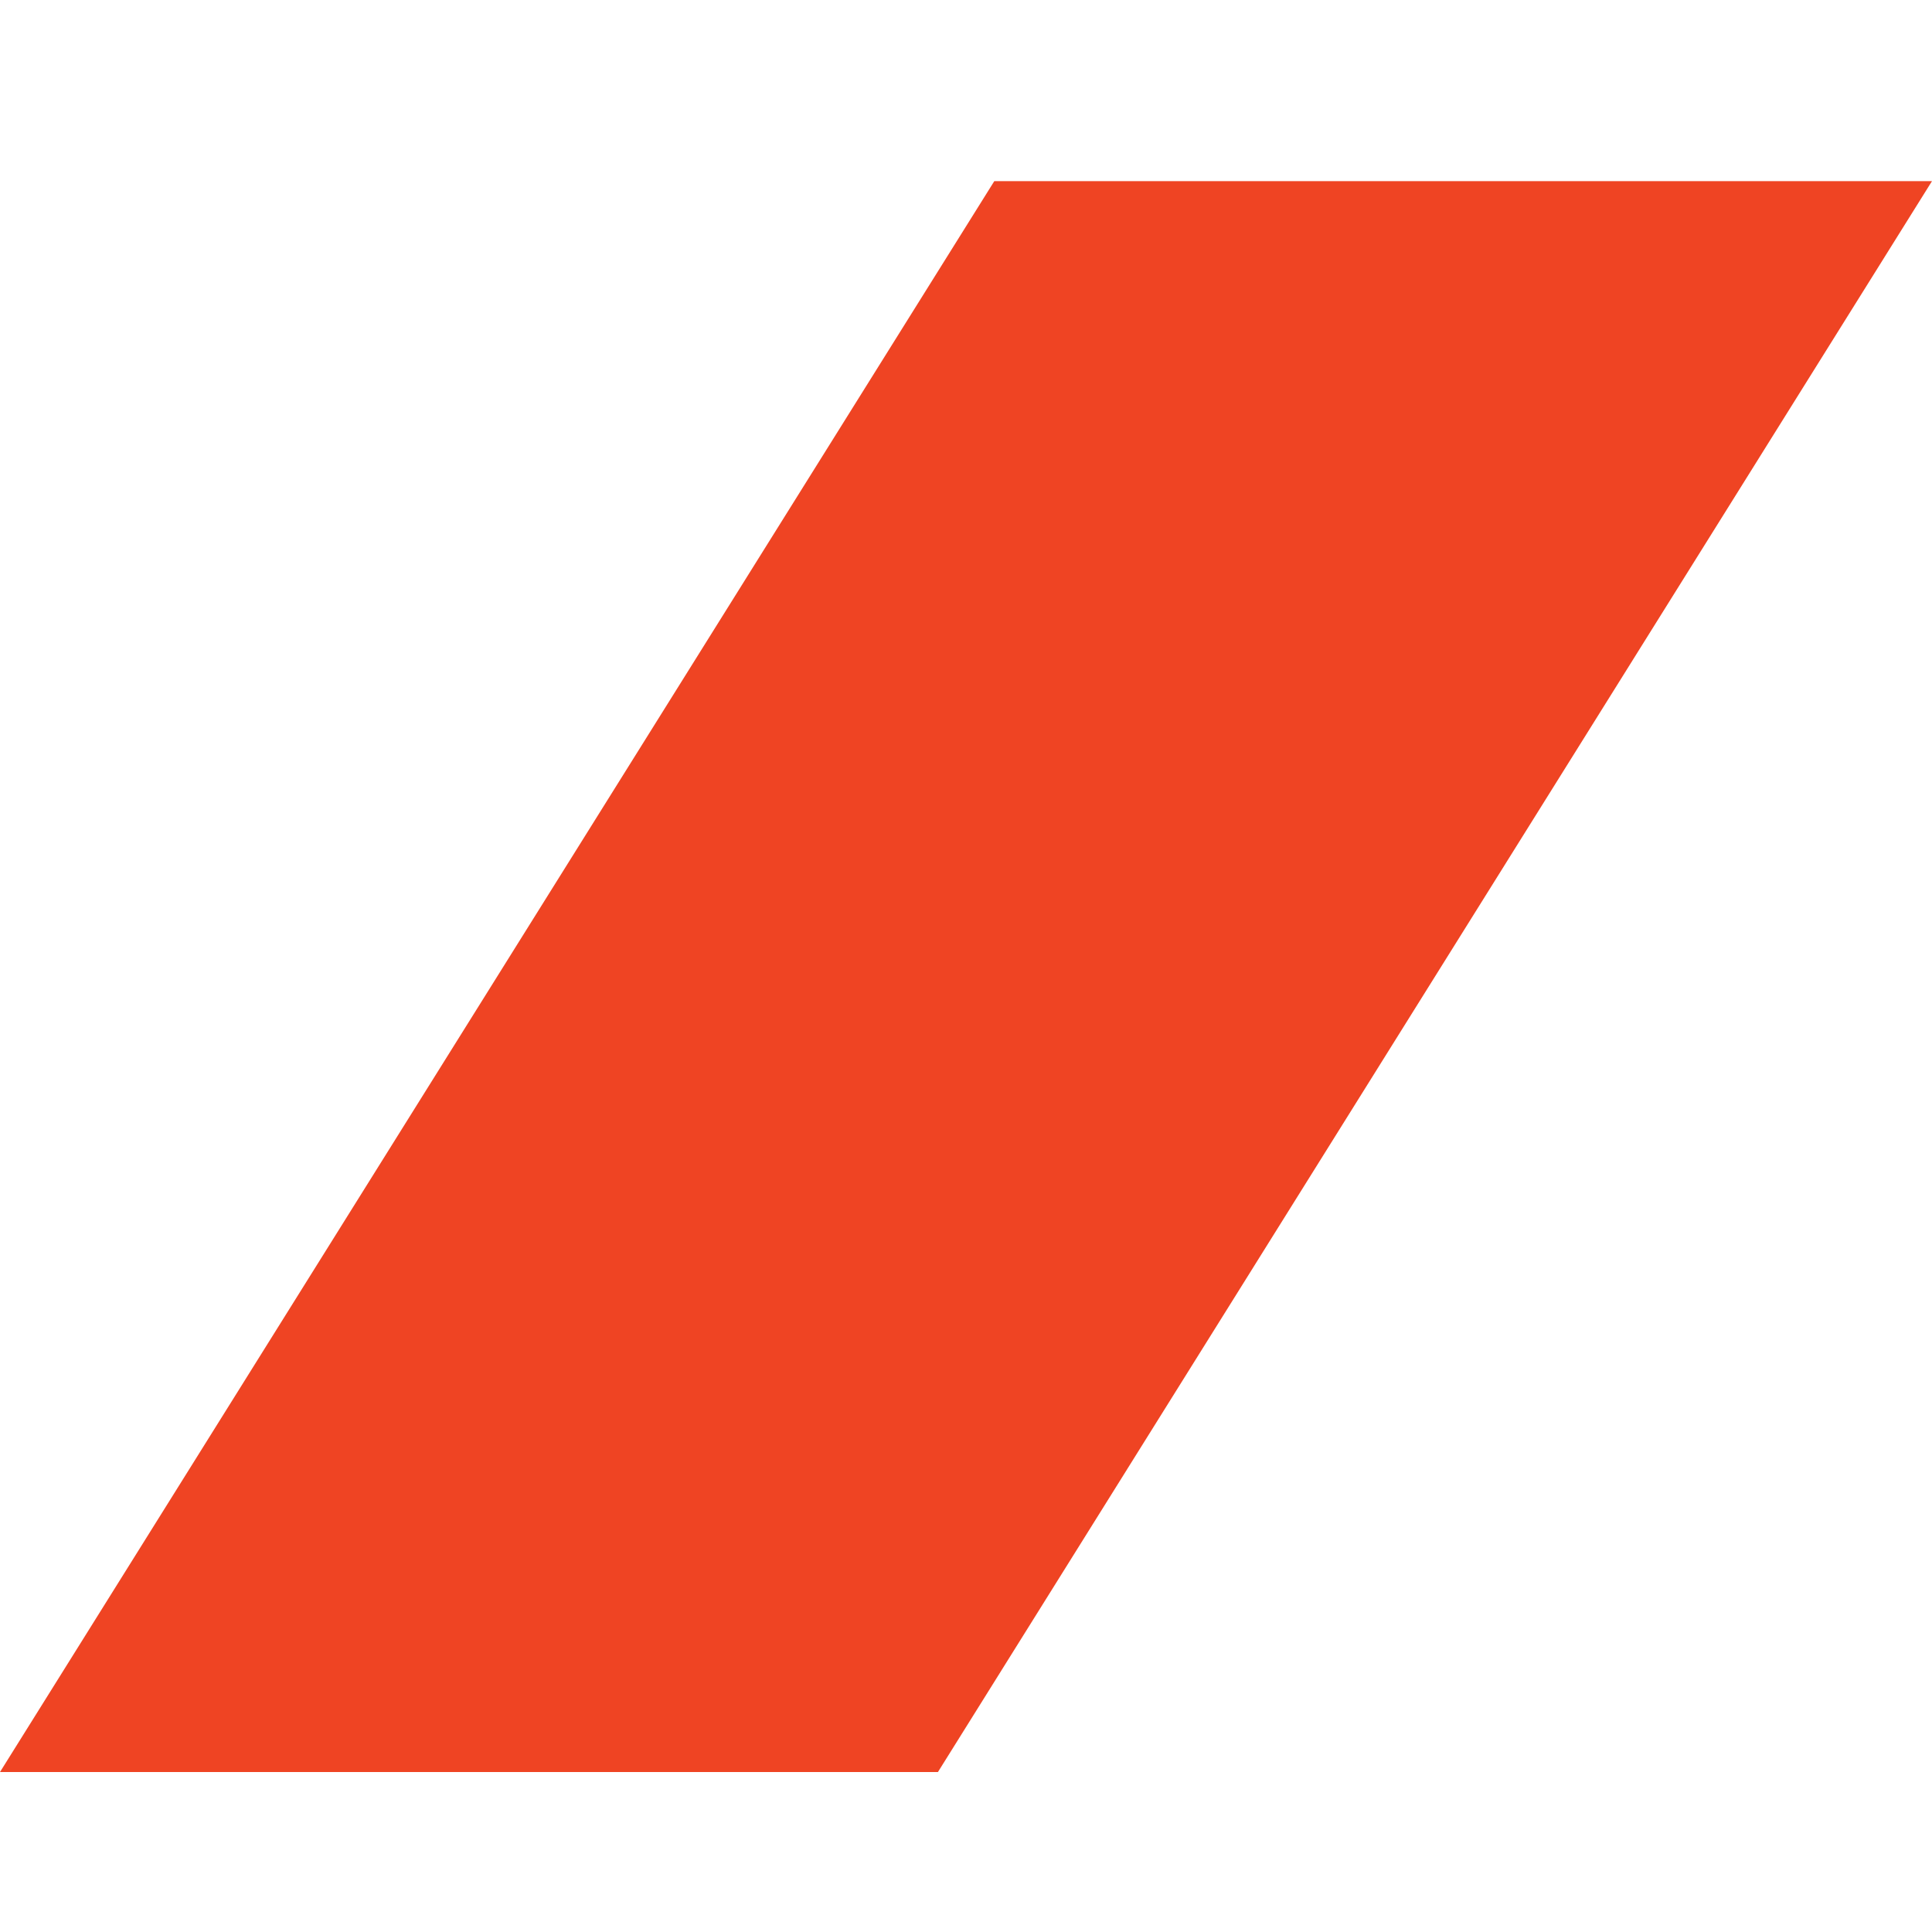
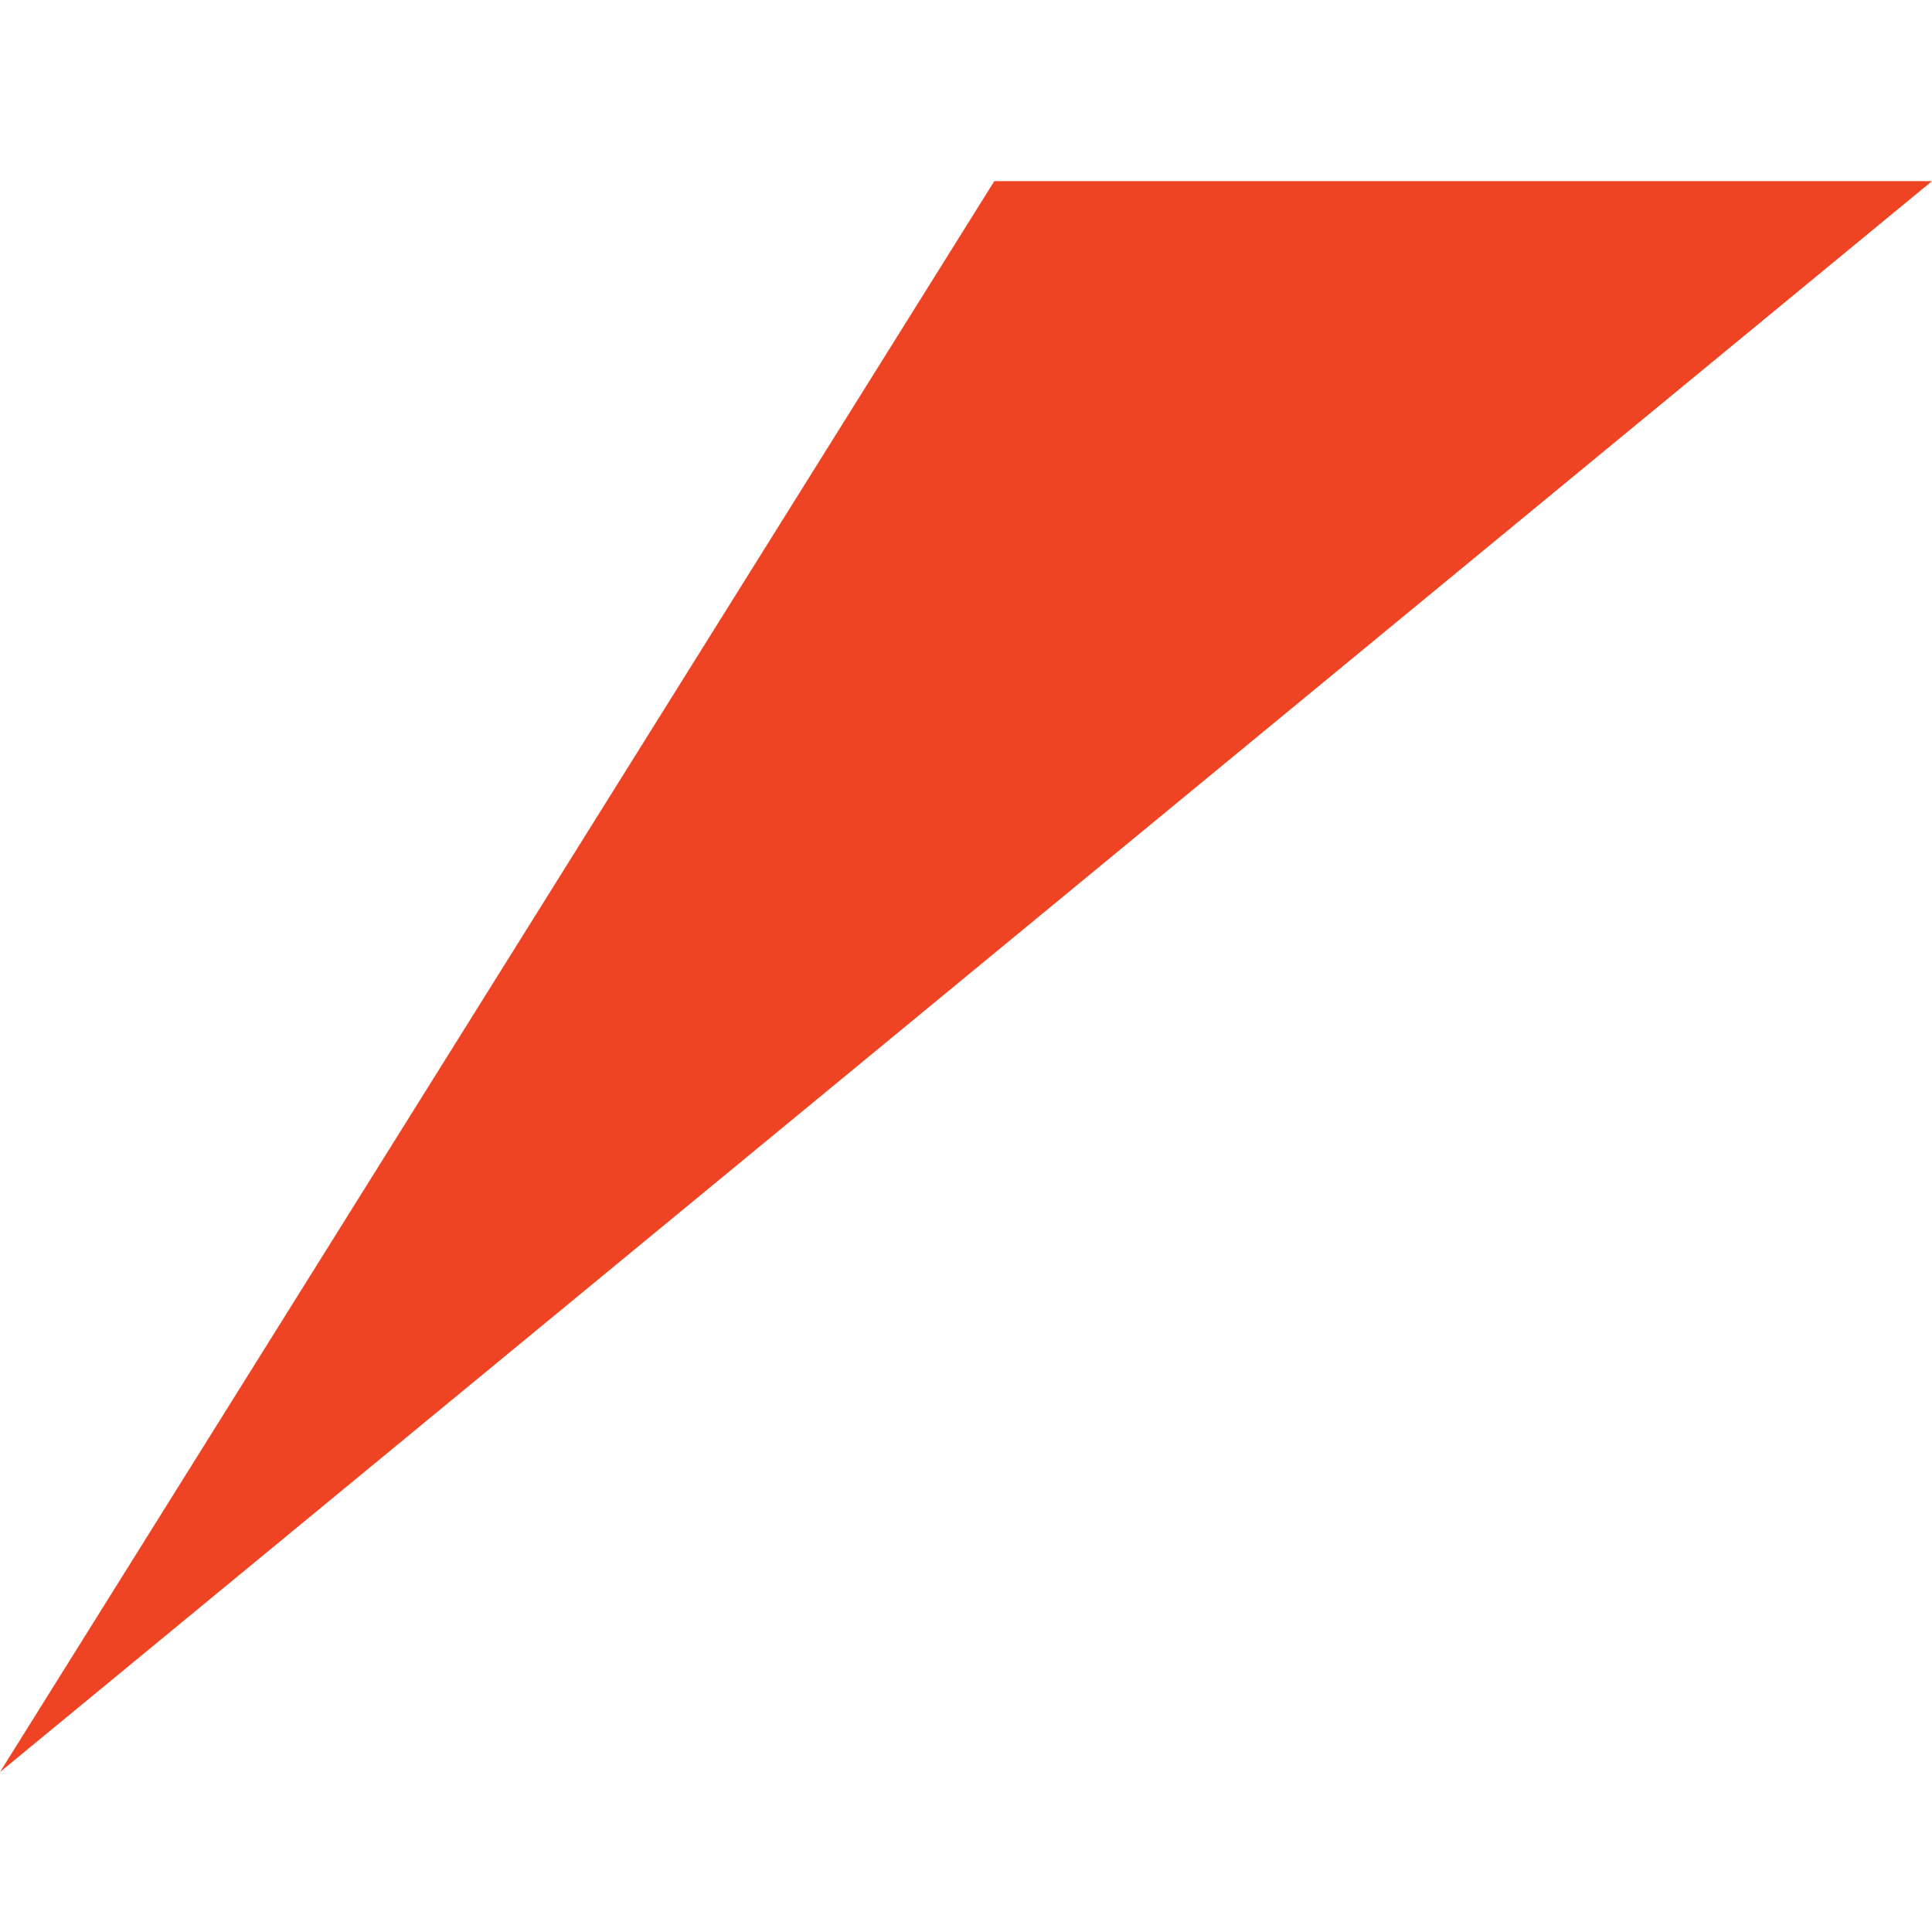
<svg xmlns="http://www.w3.org/2000/svg" width="40" height="40" viewBox="0 0 40 40" fill="none">
-   <path d="M0 36.688H19.419L40 3.75H20.586L0 36.688Z" fill="#EF4423" />
+   <path d="M0 36.688L40 3.75H20.586L0 36.688Z" fill="#EF4423" />
</svg>